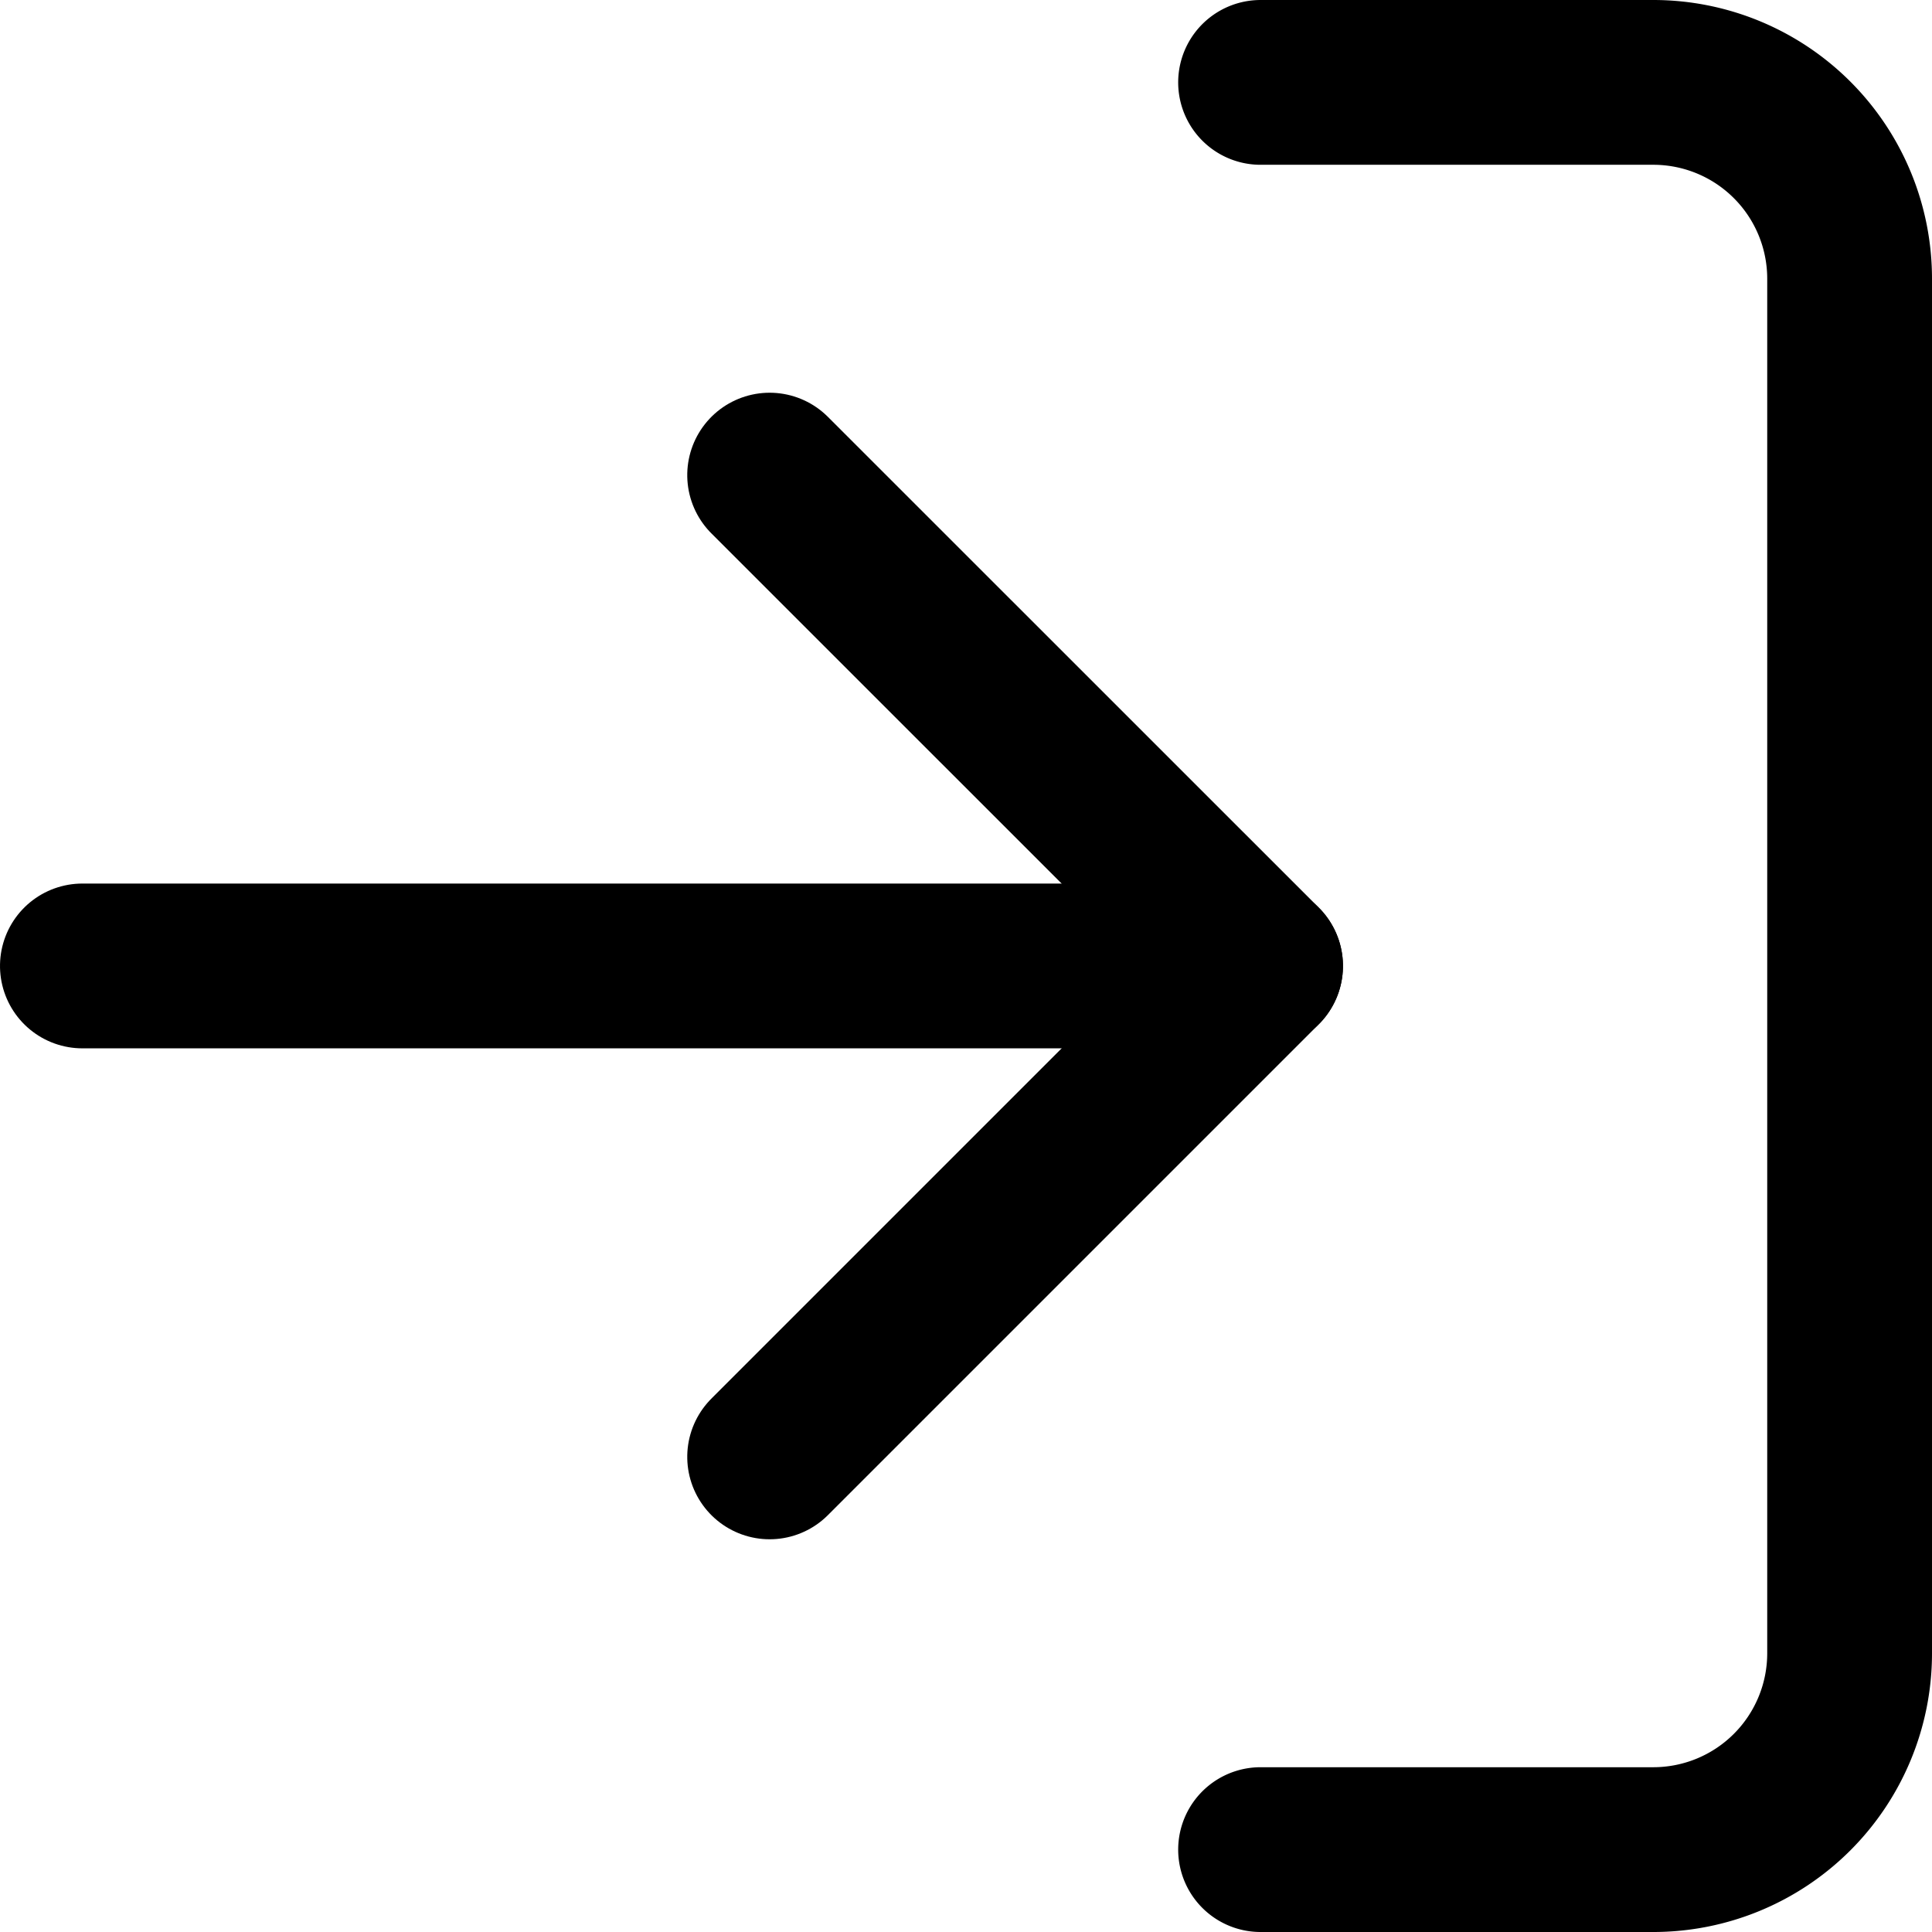
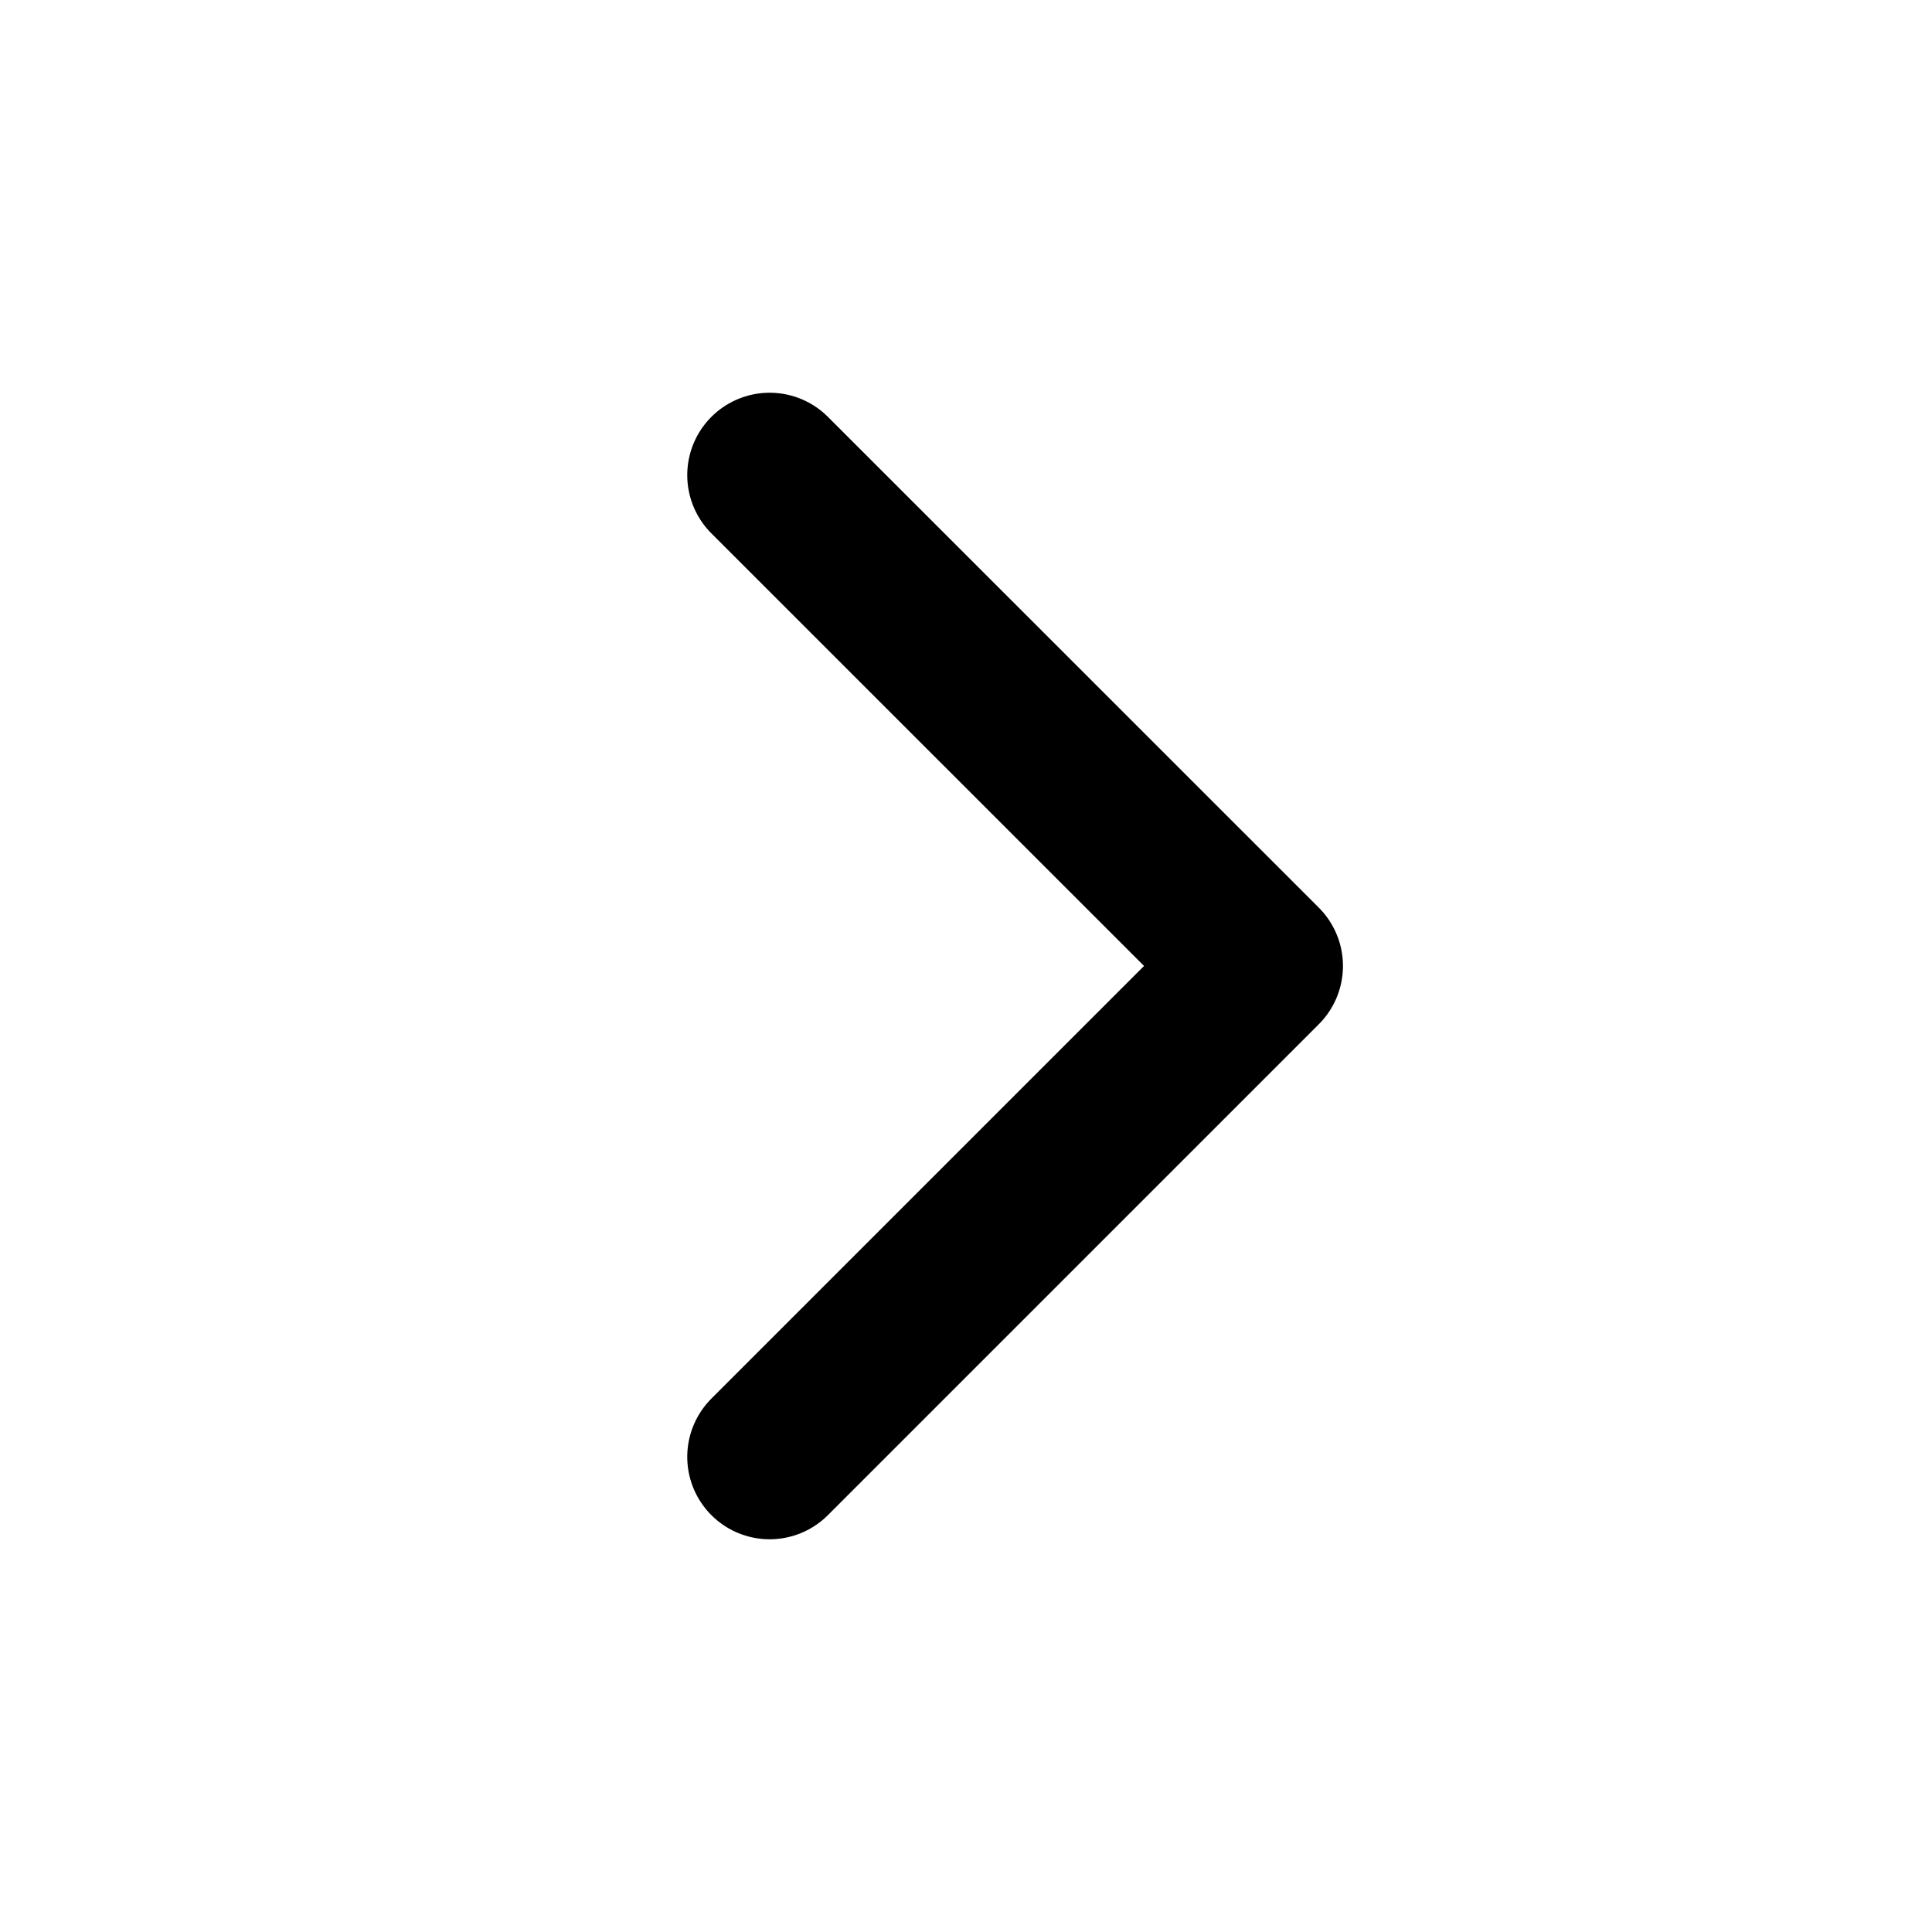
<svg xmlns="http://www.w3.org/2000/svg" width="17.587" height="17.587" viewBox="0 0 17.587 17.587">
  <g id="Icon_feather-download" data-name="Icon feather-download" transform="translate(0.75 16.837) rotate(-90)">
-     <path id="Caminho_721" data-name="Caminho 721" d="M20.587,22.5v3.575A1.787,1.787,0,0,1,18.8,27.862H6.287A1.787,1.787,0,0,1,4.5,26.075V22.5" transform="translate(-4.5 -11.775)" fill="none" stroke="#000" stroke-linecap="round" stroke-linejoin="round" stroke-width="1.5" />
    <path id="Caminho_722" data-name="Caminho 722" d="M10.5,15l4.469,4.469L19.437,15" transform="translate(-6.925 -8.744)" fill="none" stroke="#000" stroke-linecap="round" stroke-linejoin="round" stroke-width="1.5" />
-     <path id="Caminho_723" data-name="Caminho 723" d="M18,15.225V4.5" transform="translate(-9.956 -4.5)" fill="none" stroke="#000" stroke-linecap="round" stroke-linejoin="round" stroke-width="1.5" />
  </g>
</svg>